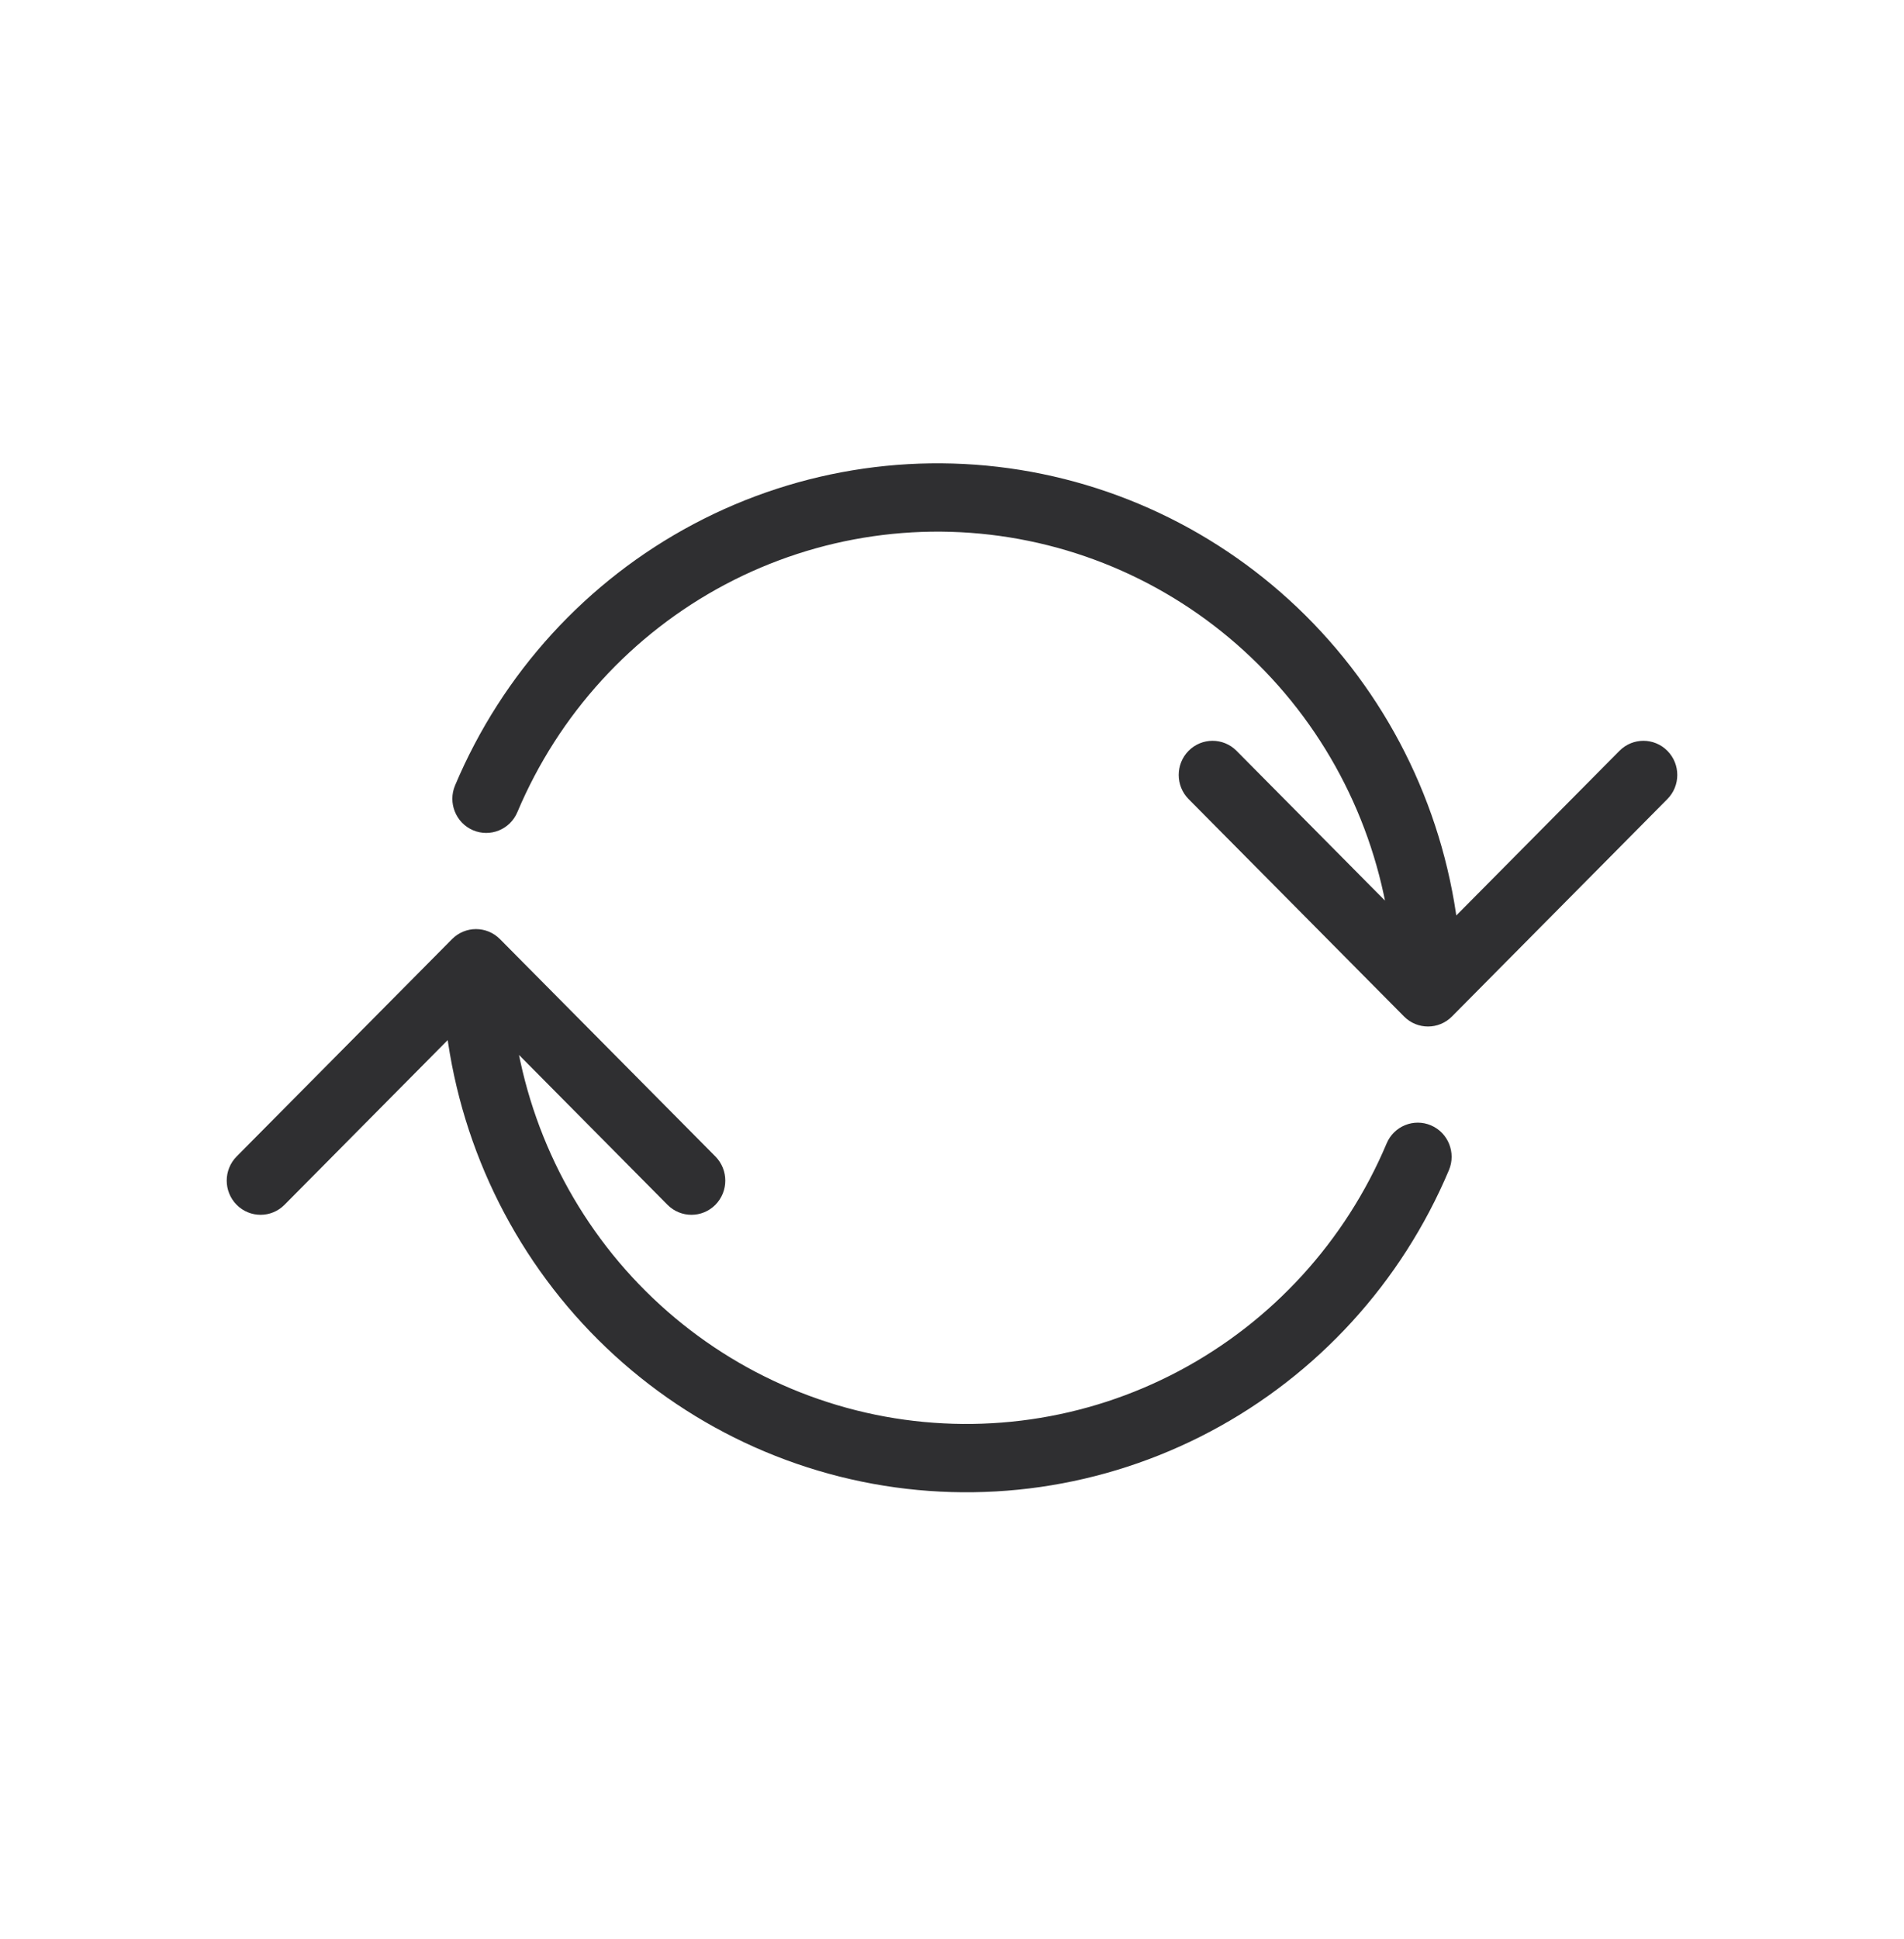
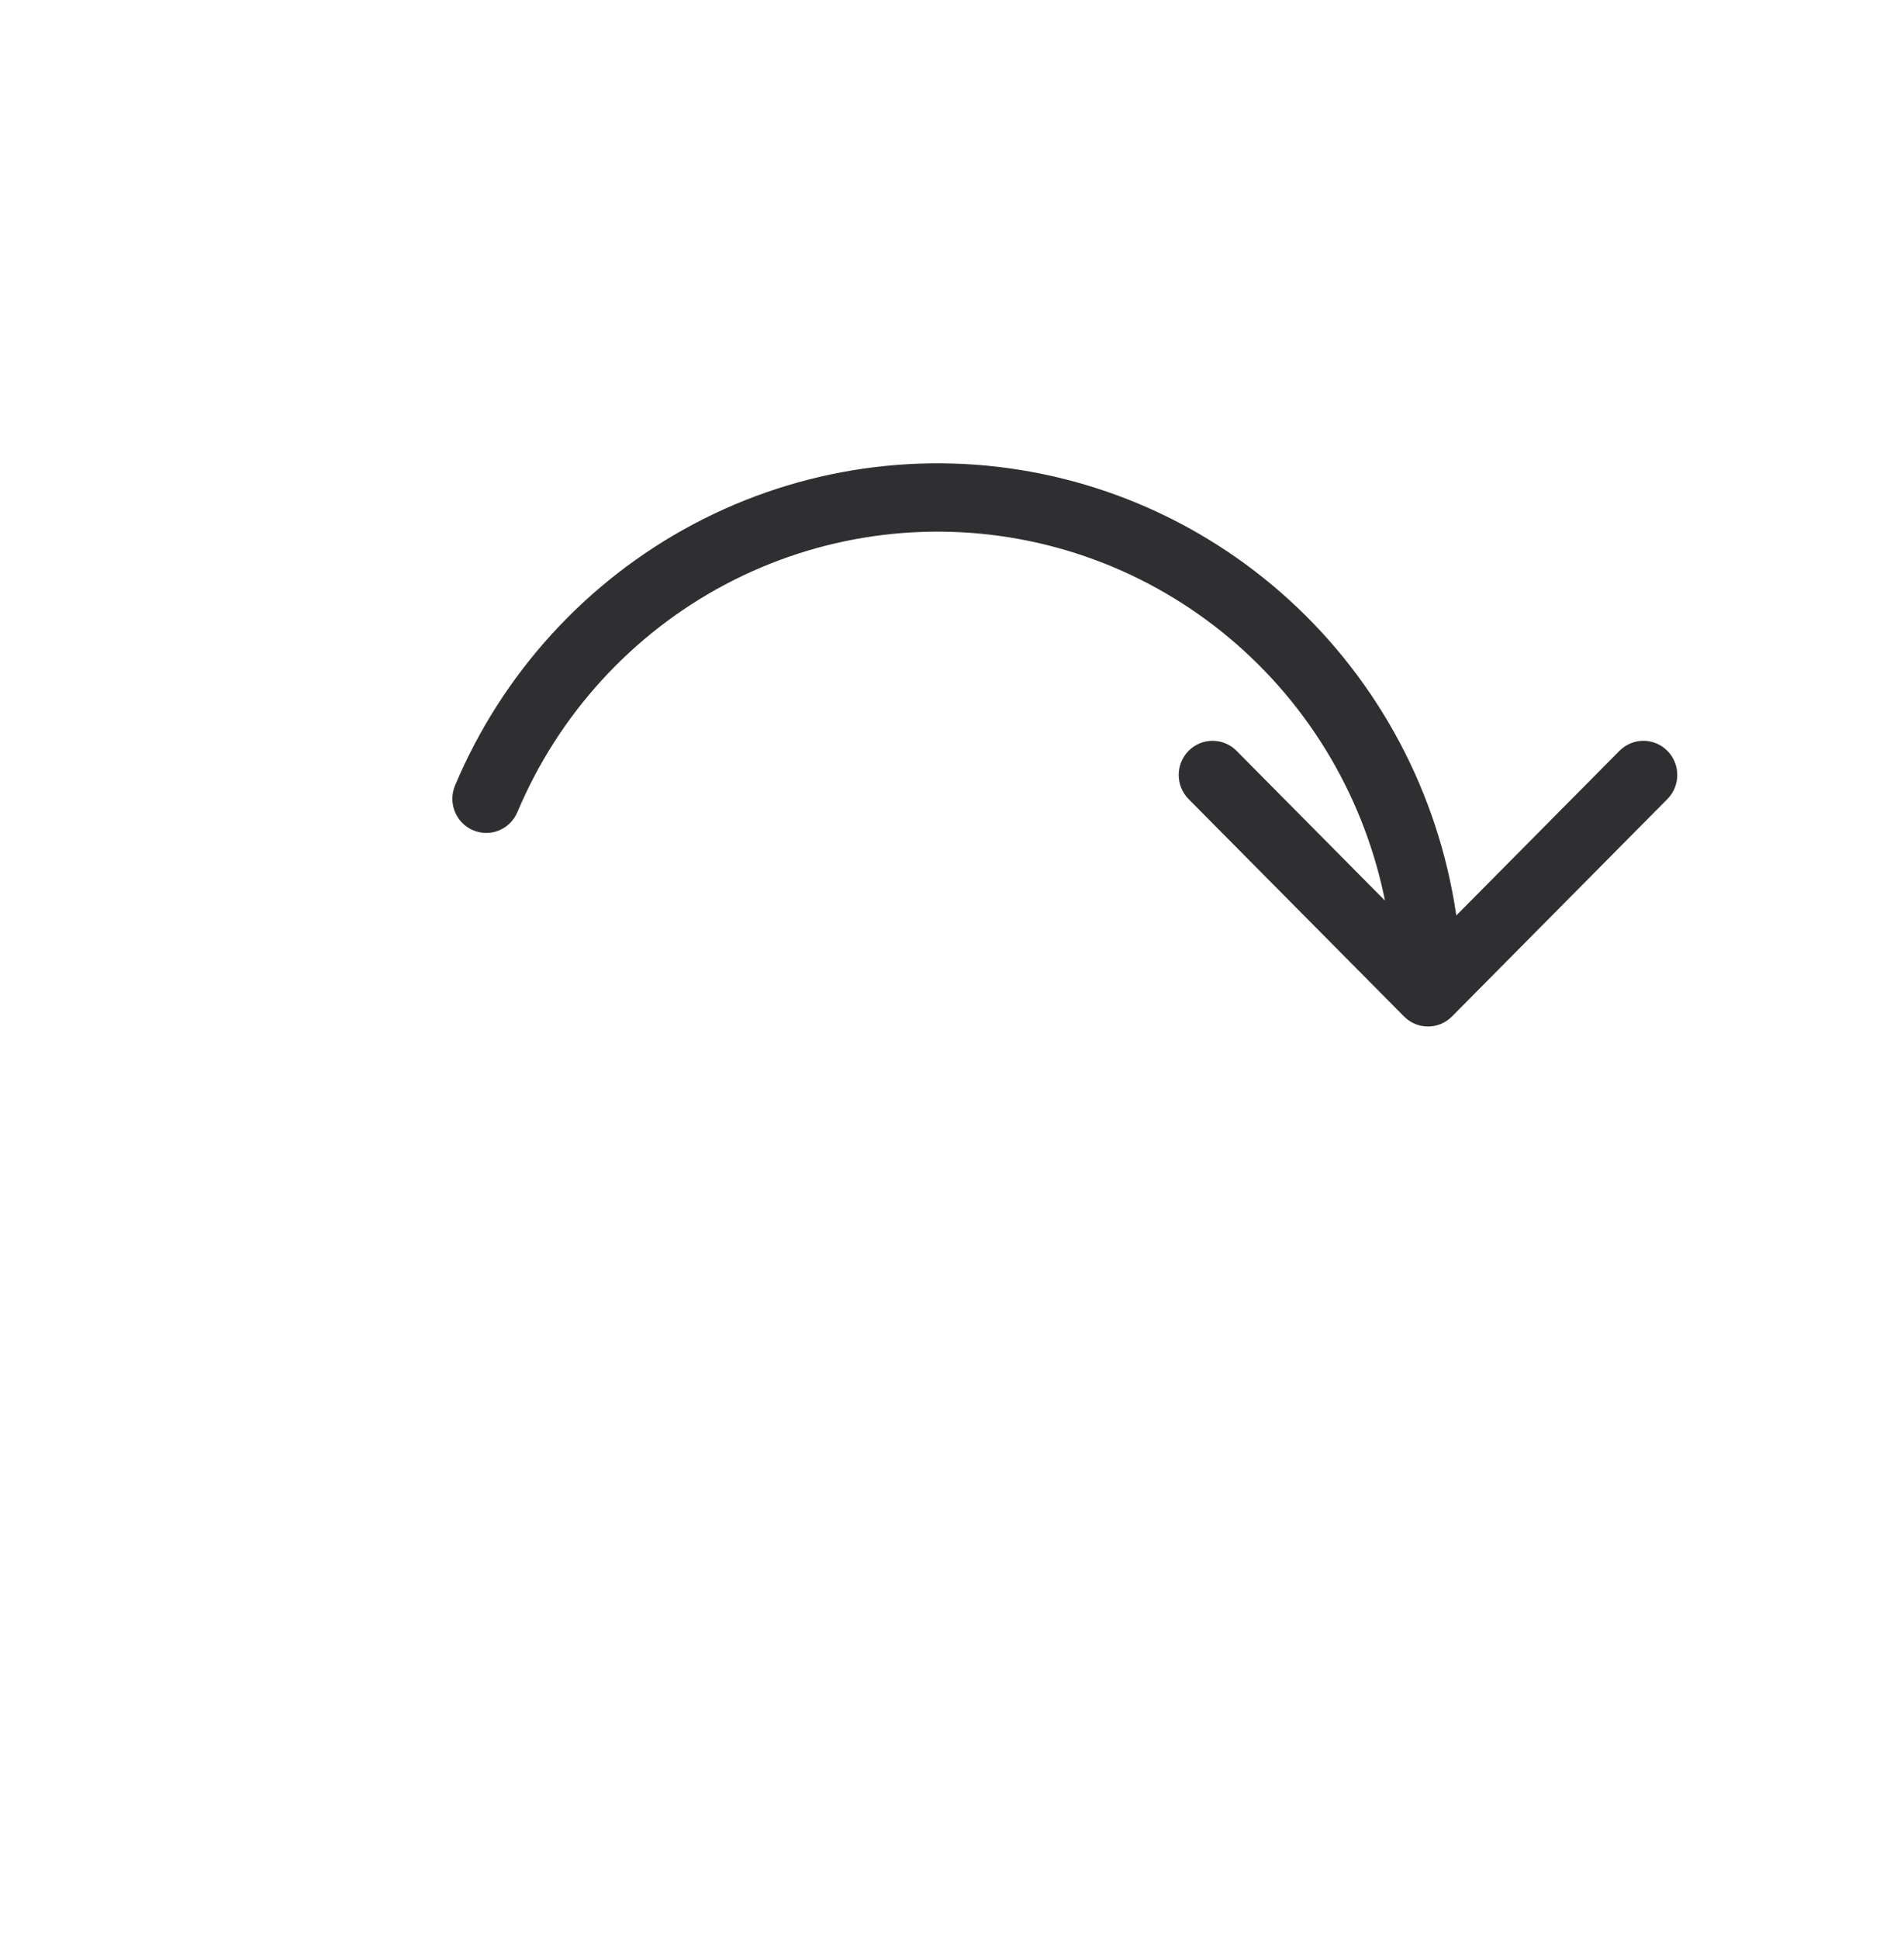
<svg xmlns="http://www.w3.org/2000/svg" width="56" height="57" viewBox="0 0 56 57" fill="none">
  <g clip-path="url(#clip0_78_2)">
    <path d="M41.296 29.886C41.685 30.278 42.315 30.278 42.704 29.886L49.04 23.494C49.429 23.102 49.429 22.466 49.04 22.074C48.651 21.682 48.021 21.682 47.632 22.074L42 27.755L36.368 22.074C35.979 21.682 35.348 21.682 34.959 22.074C34.571 22.466 34.571 23.102 34.959 23.494L41.296 29.886ZM38.747 19.971L39.518 19.336L39.518 19.336L38.747 19.971ZM30.455 14.919L30.654 13.935L30.654 13.935L30.455 14.919ZM20.864 16.297L20.401 15.408L20.401 15.408L20.864 16.297ZM13.384 23.092C13.169 23.602 13.405 24.192 13.911 24.409C14.417 24.626 15.002 24.388 15.217 23.877L13.384 23.092ZM42.996 29.176C42.996 25.59 41.767 22.113 39.518 19.336L37.976 20.607C39.934 23.026 41.004 26.053 41.004 29.176H42.996ZM39.518 19.336C37.269 16.559 34.137 14.651 30.654 13.935L30.256 15.903C33.29 16.526 36.017 18.188 37.976 20.607L39.518 19.336ZM30.654 13.935C27.17 13.219 23.548 13.739 20.401 15.408L21.327 17.186C24.068 15.733 27.222 15.28 30.256 15.903L30.654 13.935ZM20.401 15.408C17.254 17.077 14.775 19.791 13.384 23.092L15.217 23.877C16.428 21.003 18.587 18.639 21.327 17.186L20.401 15.408Z" fill="#2F2F31" />
-     <path d="M14.704 27.61C14.315 27.218 13.685 27.218 13.296 27.61L6.96 34.001C6.571 34.393 6.571 35.029 6.96 35.422C7.349 35.814 7.979 35.814 8.368 35.422L14 29.74L19.632 35.422C20.021 35.814 20.652 35.814 21.041 35.422C21.429 35.029 21.429 34.393 21.041 34.001L14.704 27.61ZM17.253 37.524L16.482 38.16L16.482 38.16L17.253 37.524ZM25.545 42.577L25.346 43.561L25.346 43.561L25.545 42.577ZM35.136 41.199L35.599 42.087L35.599 42.087L35.136 41.199ZM42.615 34.404C42.831 33.894 42.595 33.304 42.089 33.087C41.583 32.87 40.998 33.108 40.783 33.618L42.615 34.404ZM13.004 28.32C13.004 31.906 14.233 35.382 16.482 38.16L18.024 36.889C16.066 34.47 14.996 31.443 14.996 28.32L13.004 28.32ZM16.482 38.16C18.731 40.937 21.863 42.845 25.346 43.561L25.744 41.593C22.71 40.969 19.983 39.307 18.024 36.889L16.482 38.16ZM25.346 43.561C28.83 44.277 32.452 43.756 35.599 42.087L34.673 40.309C31.932 41.763 28.778 42.216 25.744 41.593L25.346 43.561ZM35.599 42.087C38.746 40.419 41.225 37.704 42.615 34.404L40.783 33.618C39.572 36.492 37.413 38.856 34.673 40.309L35.599 42.087Z" fill="#2F2F31" />
  </g>
  <defs>
    <clipPath id="clip0_78_2">
      <rect width="56" height="56.487" fill="white" transform="translate(0 0.504)" />
    </clipPath>
  </defs>
</svg>